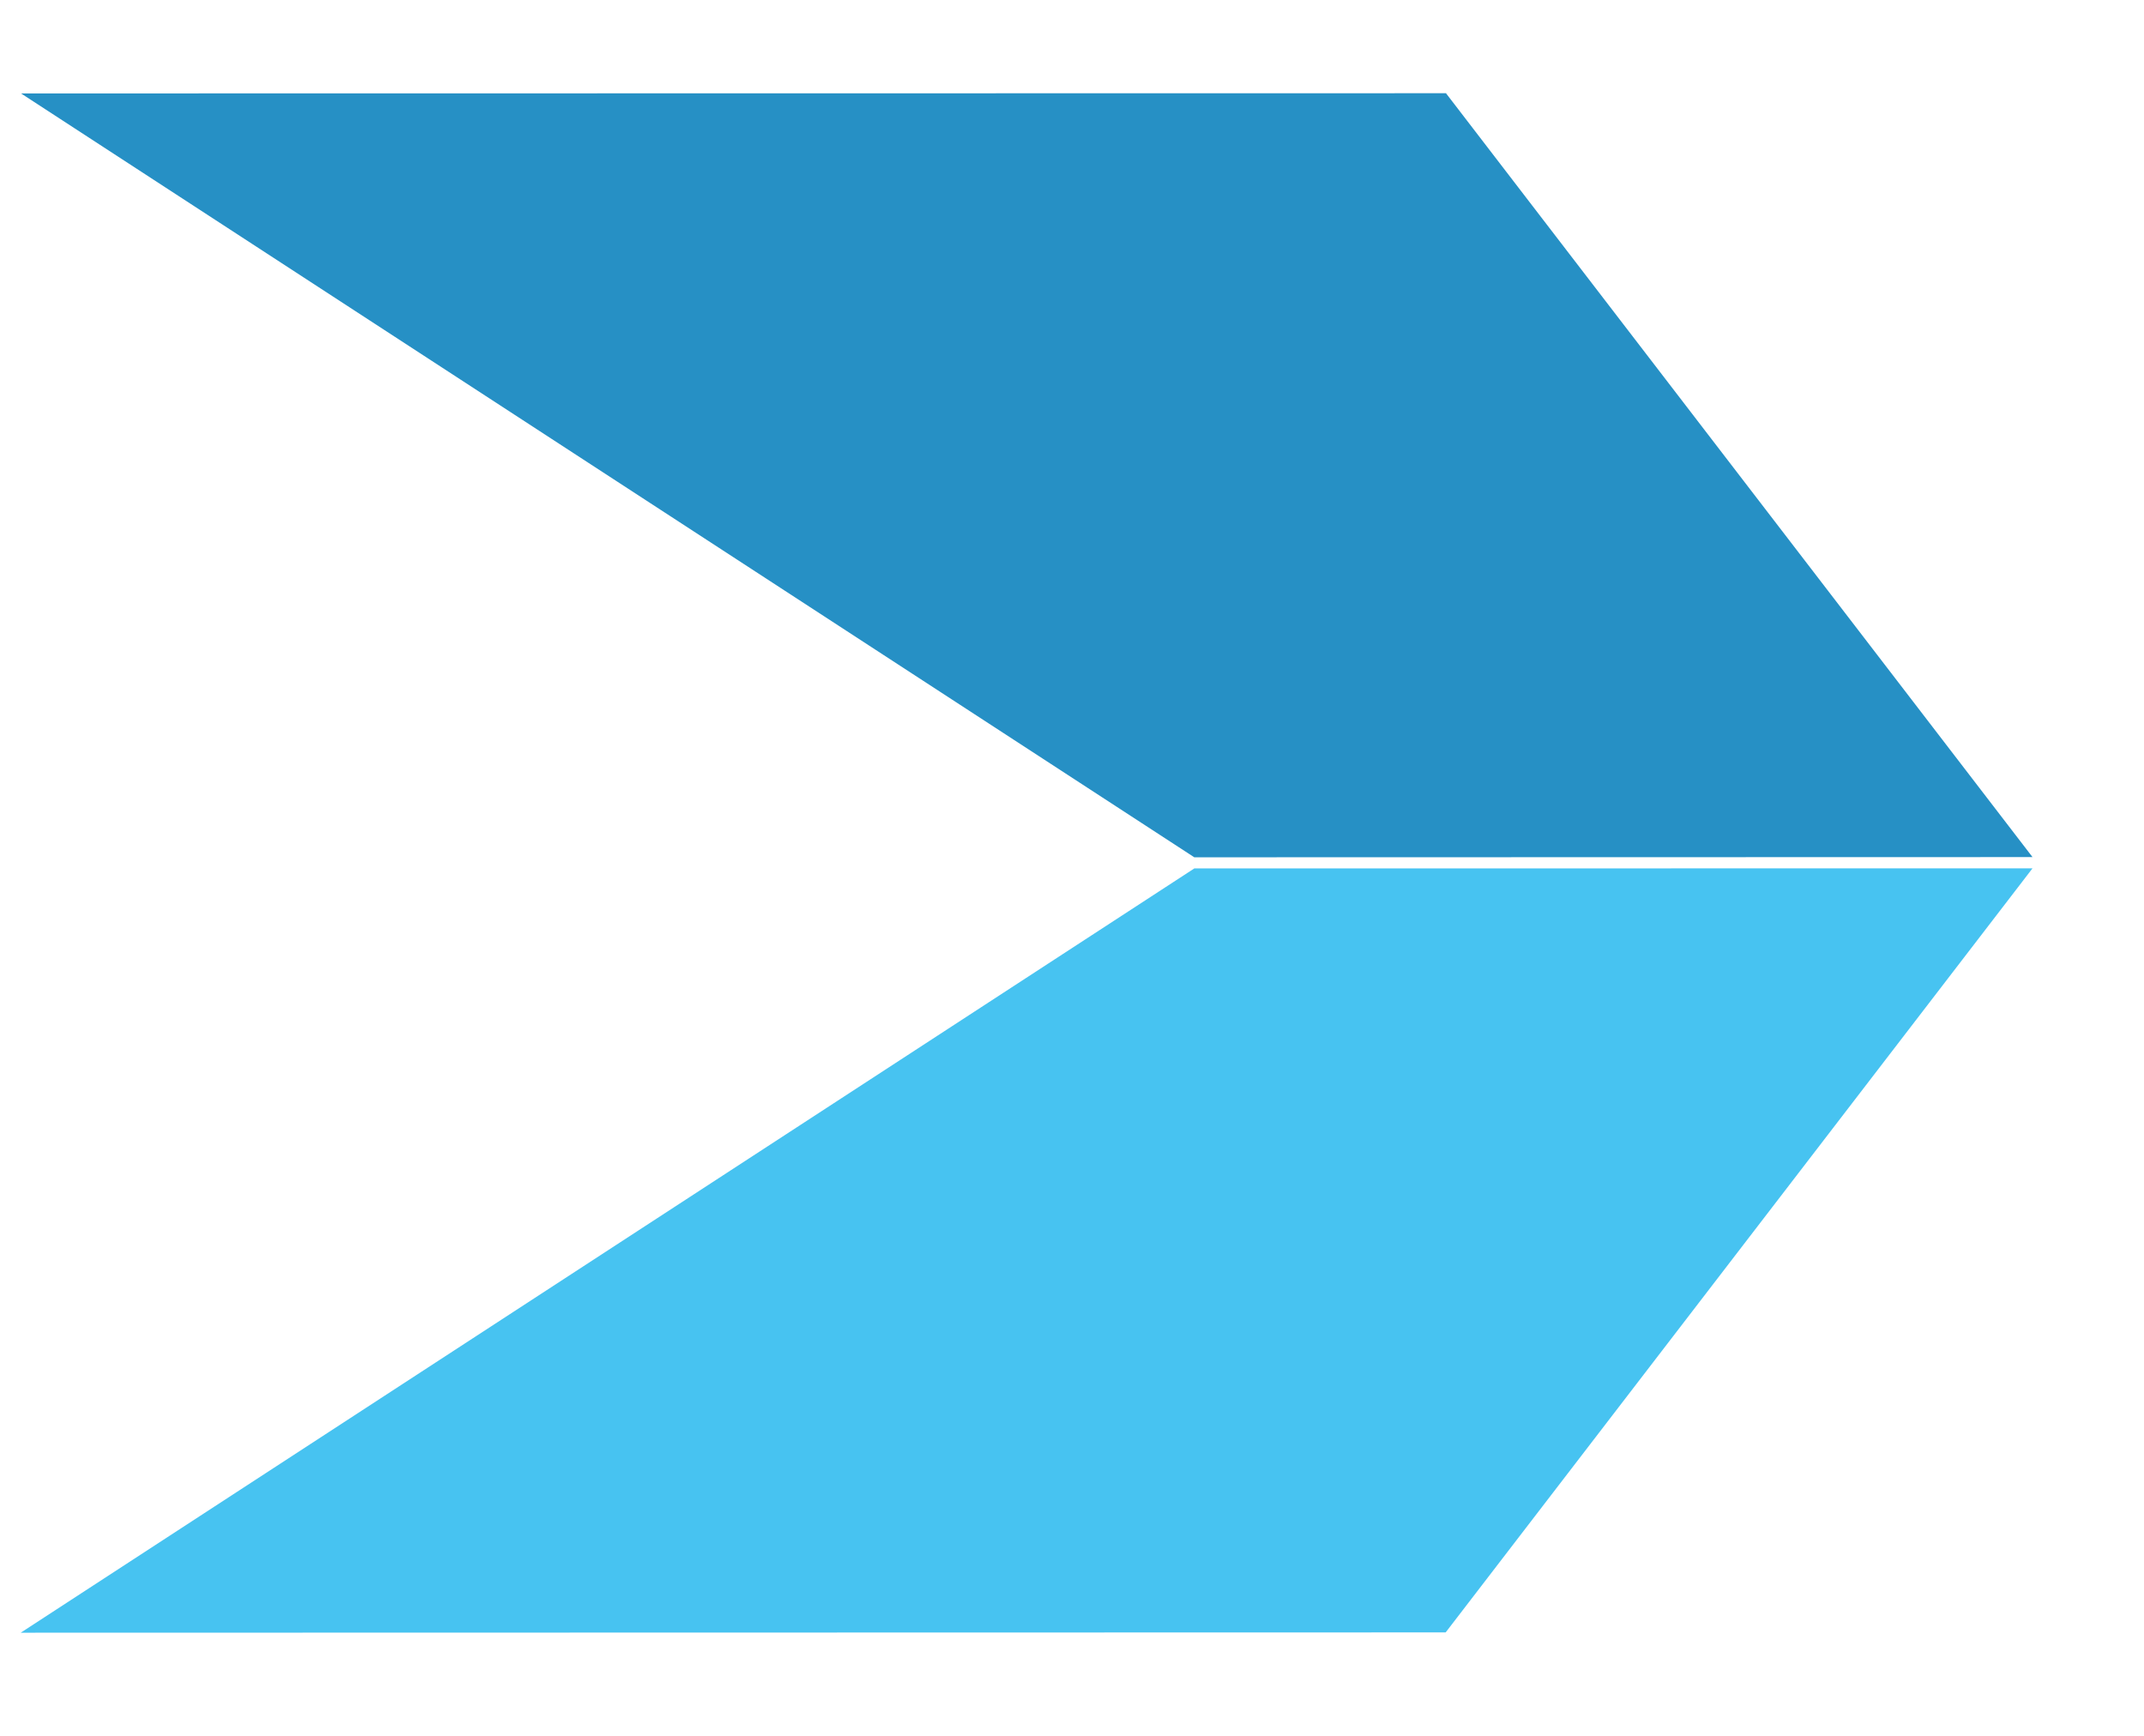
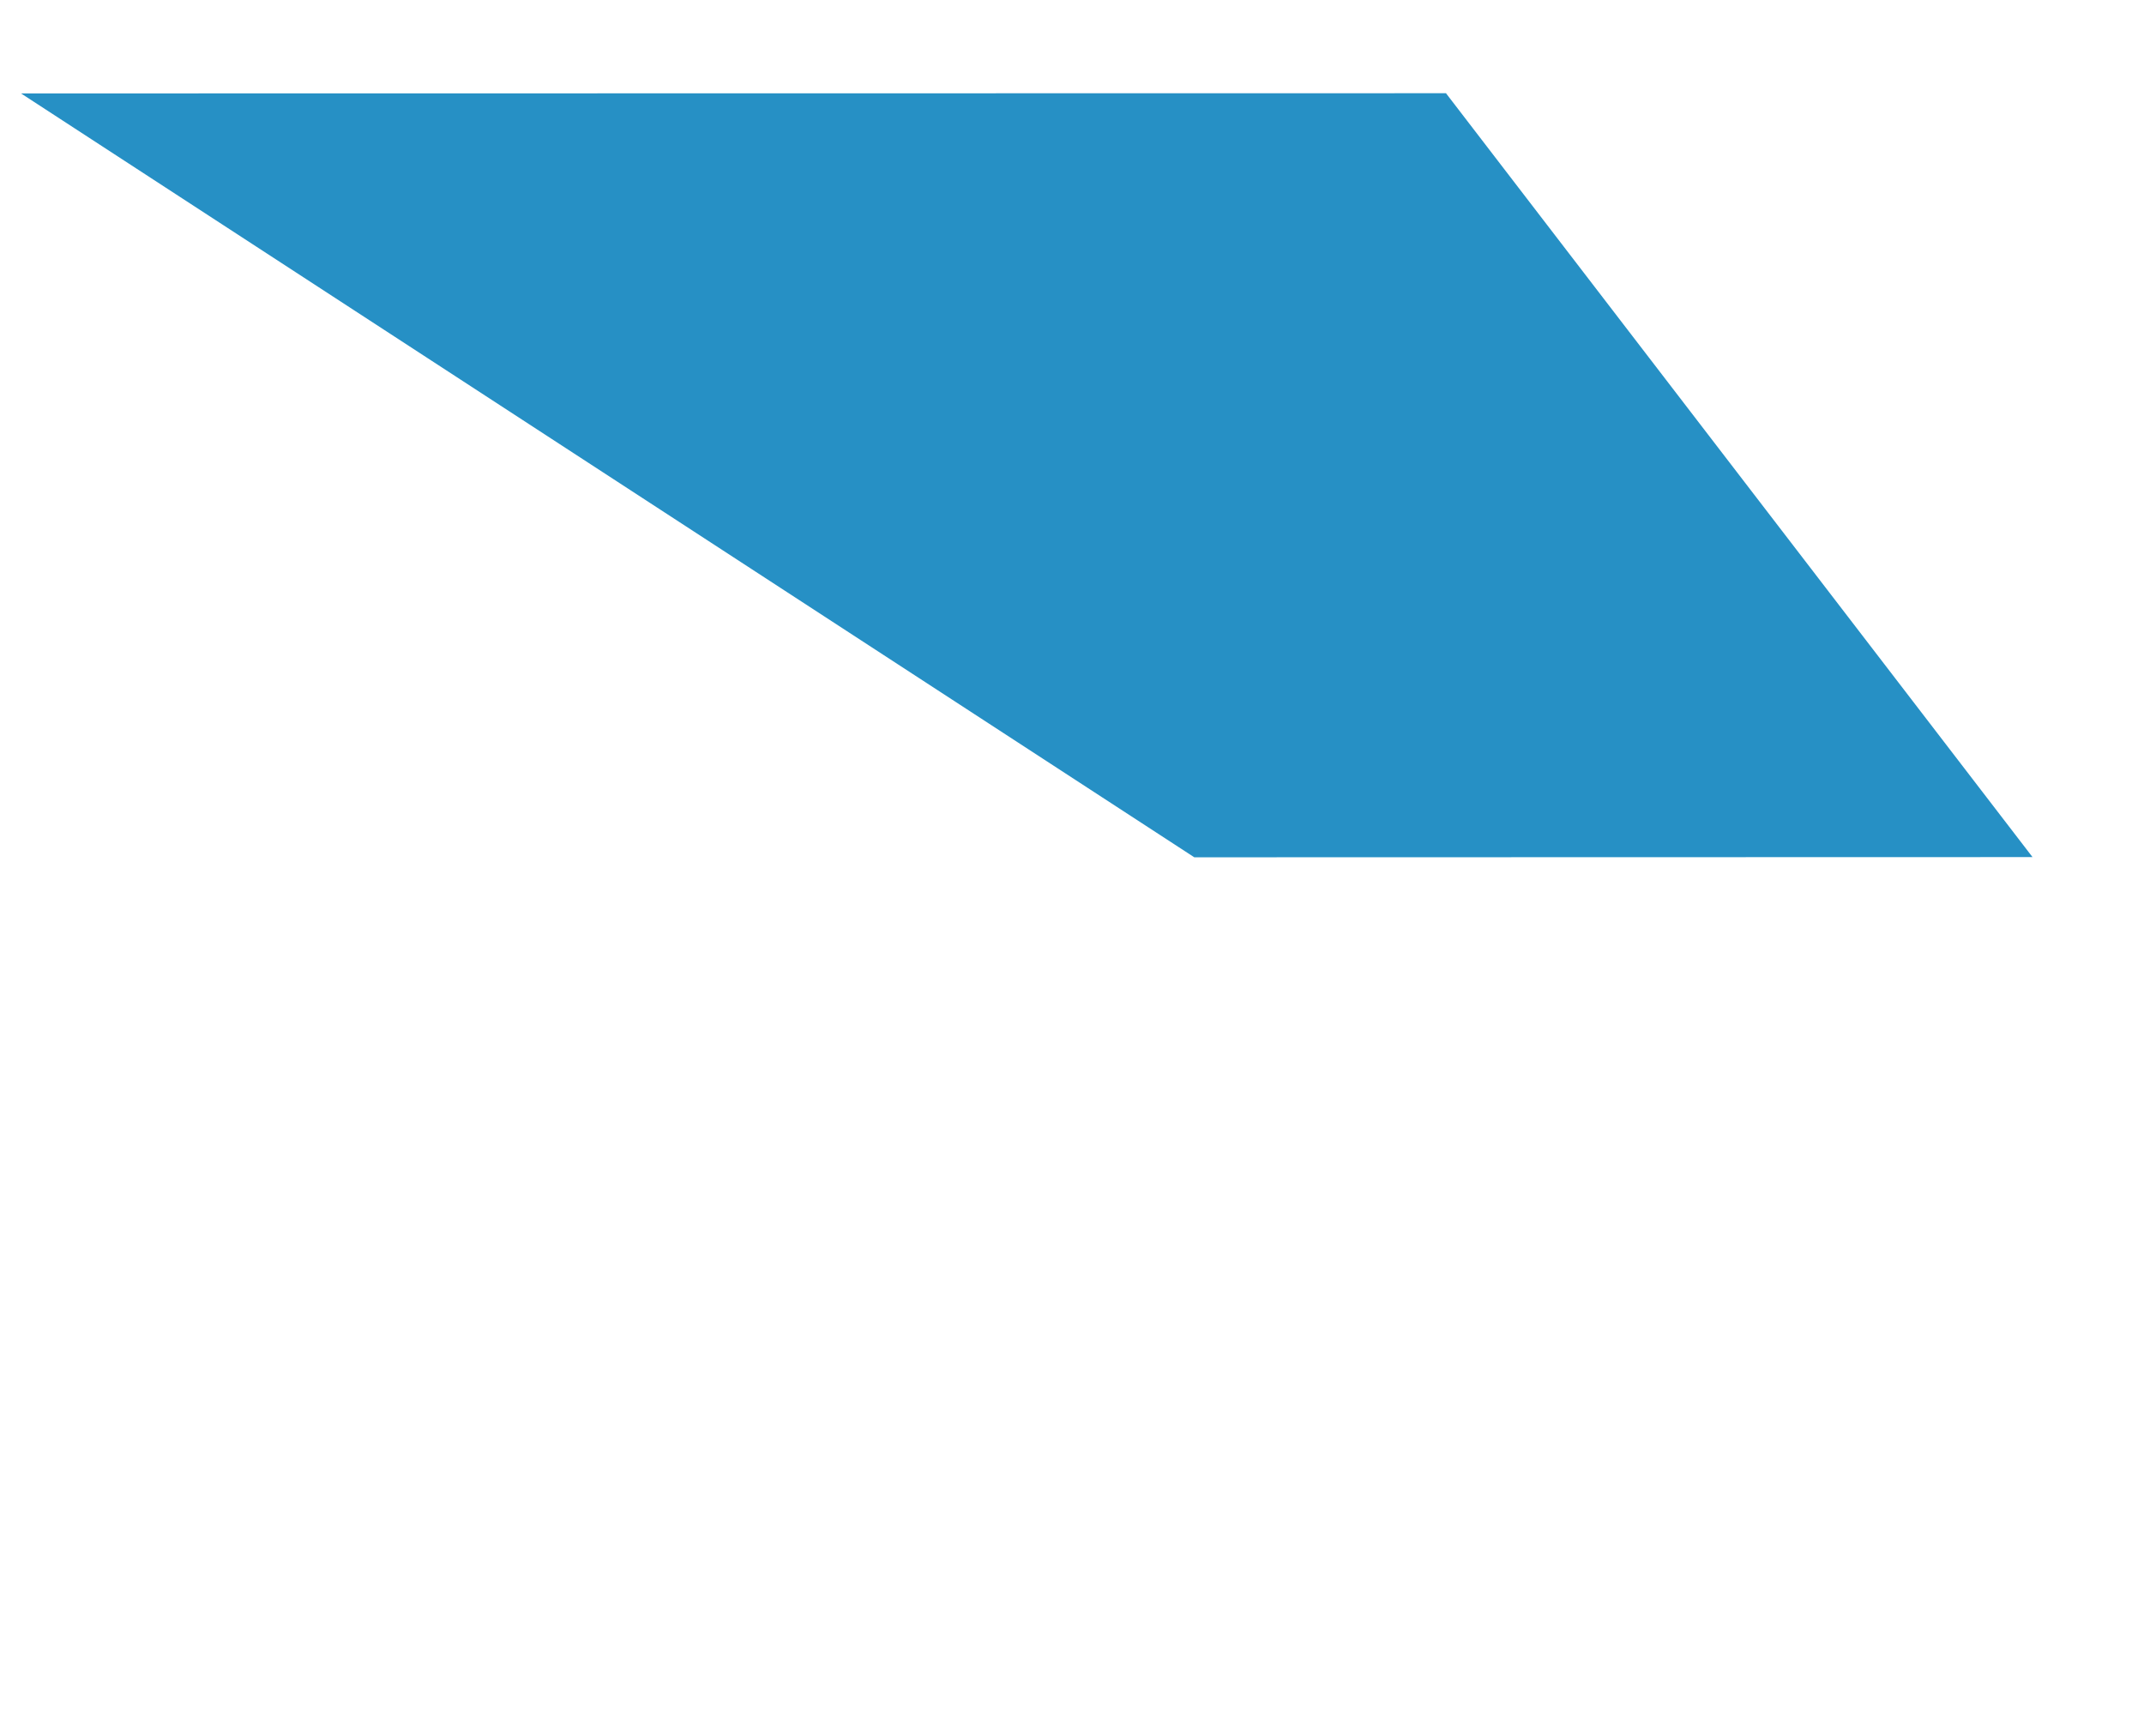
<svg xmlns="http://www.w3.org/2000/svg" width="21" height="17" viewBox="0 0 21 17" fill="none">
  <path d="M14.163 0.913L0.206 0.915L11.698 8.396L19.908 8.394L14.163 0.913Z" fill="#2690C5" />
-   <path d="M14.16 15.987L0.203 15.99L11.698 8.505L19.908 8.504L14.16 15.987Z" fill="#47C3F1" />
</svg>